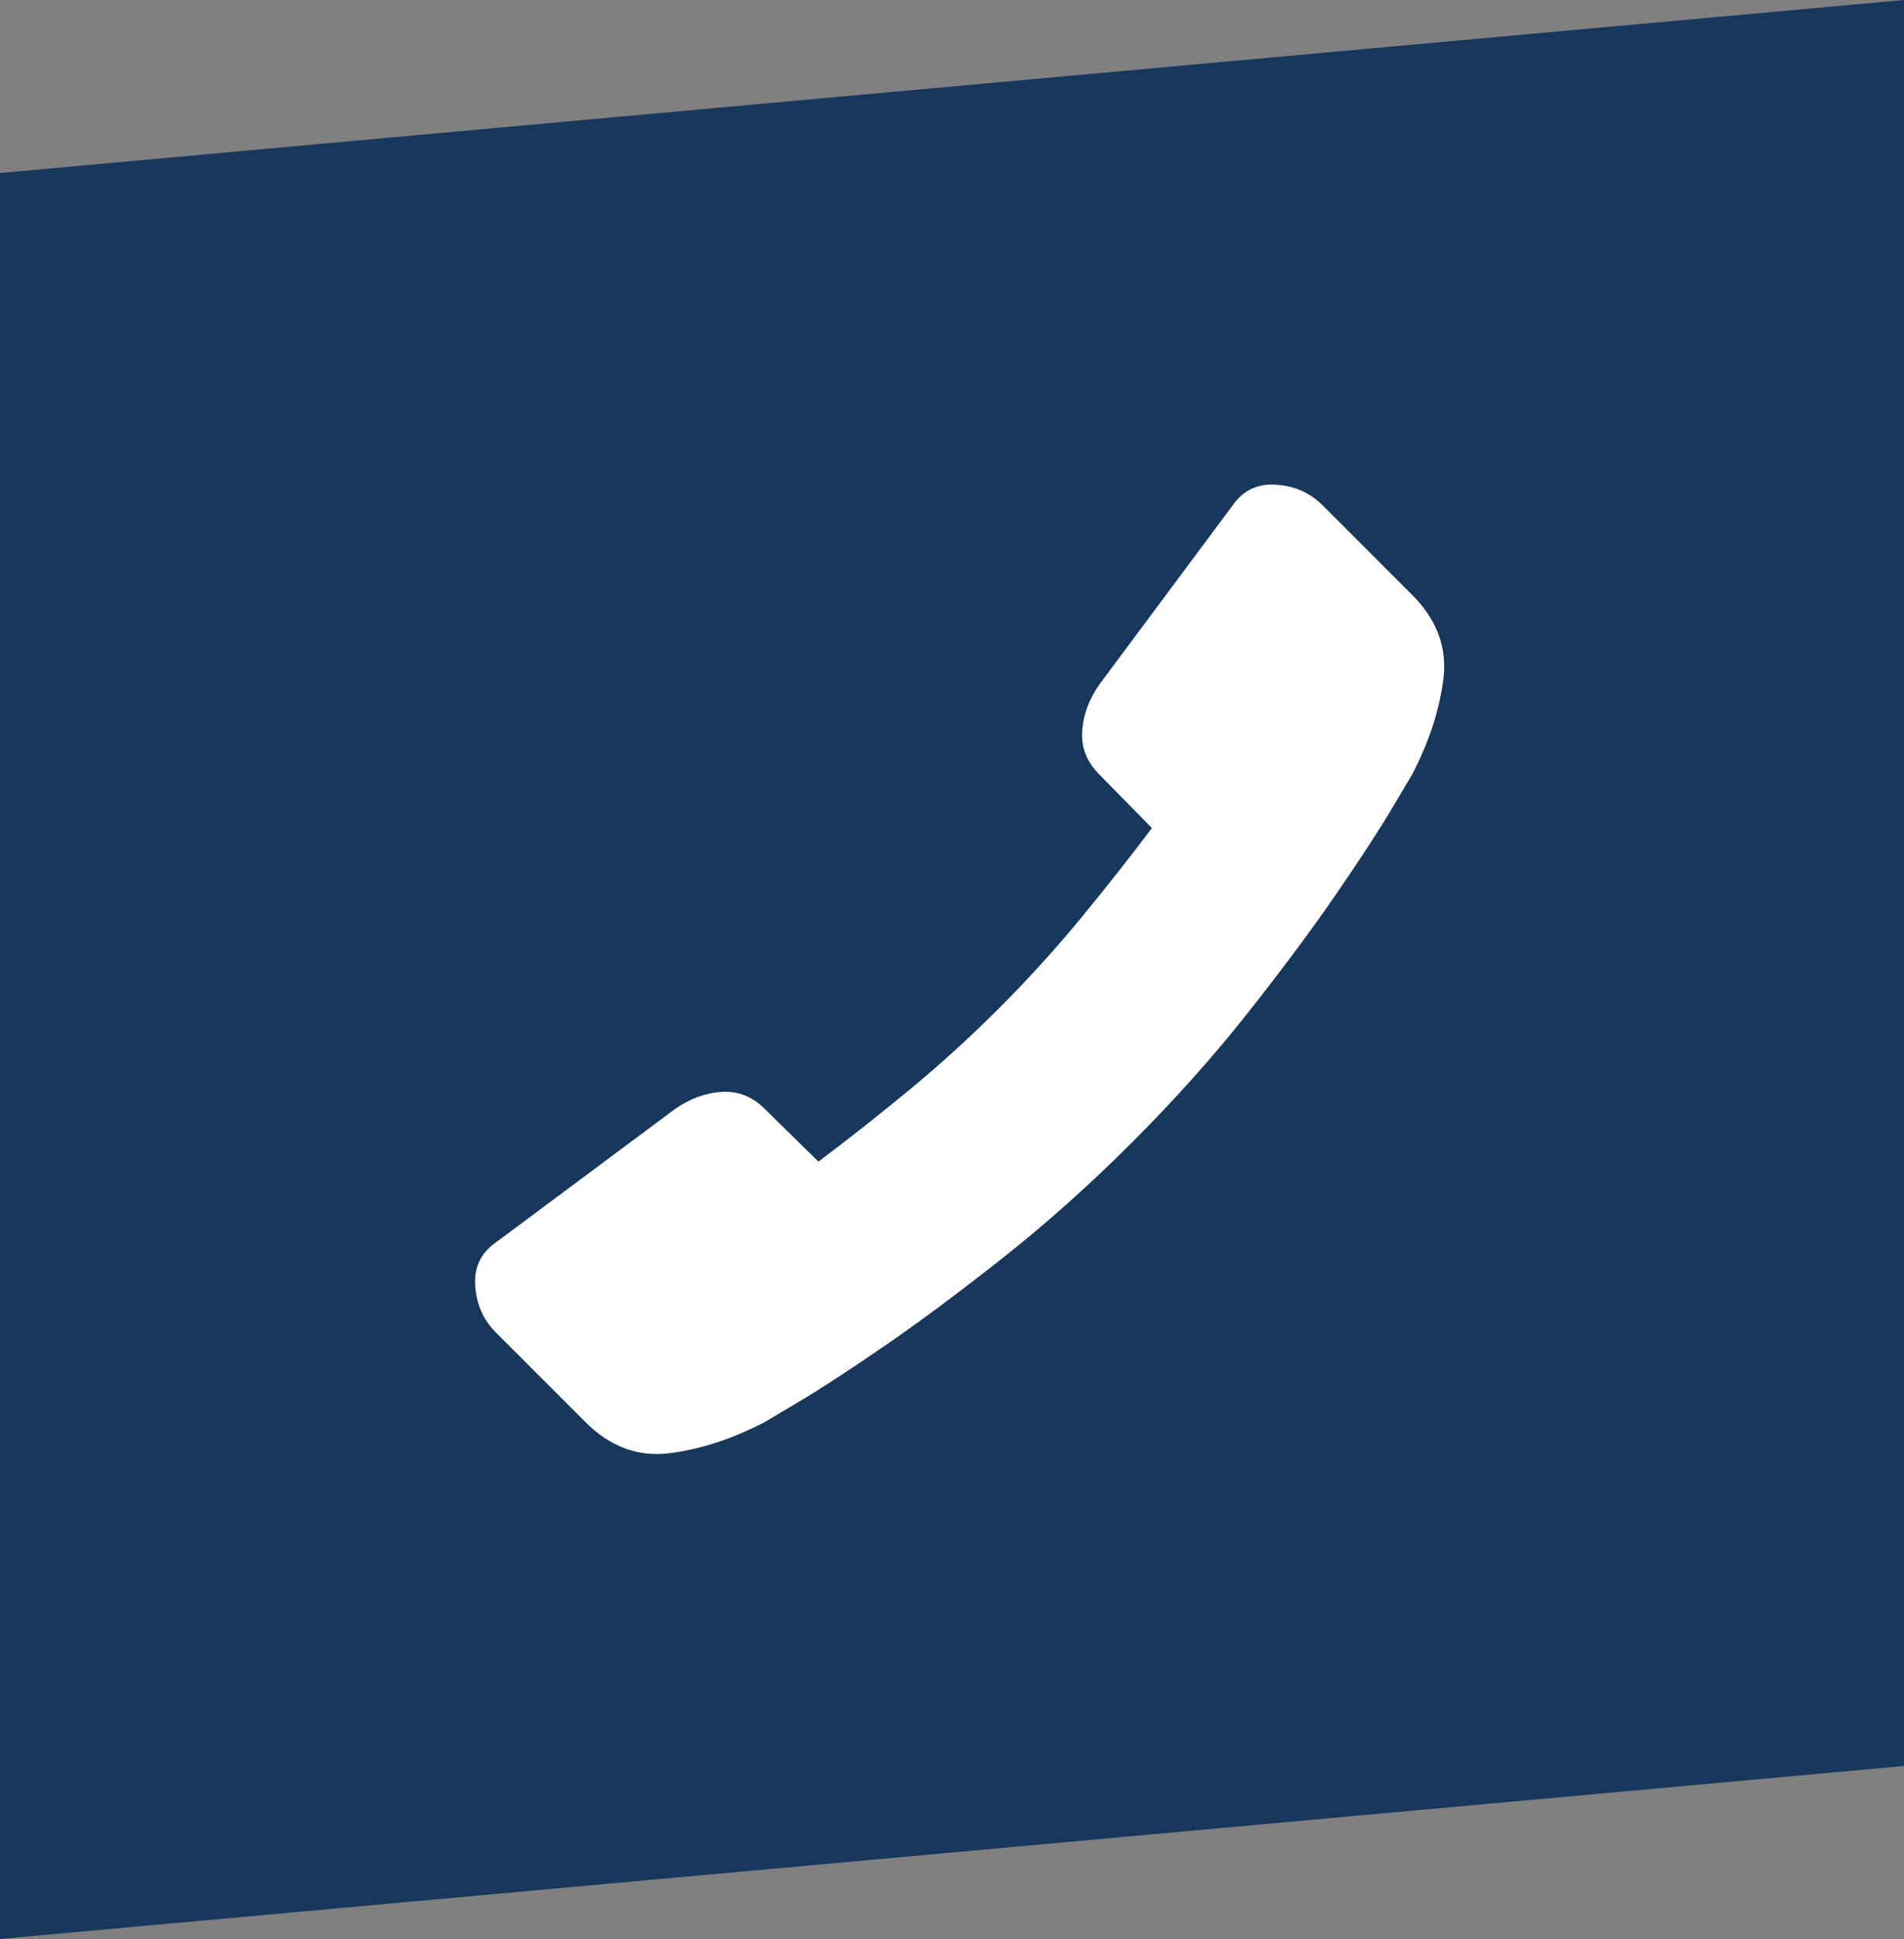
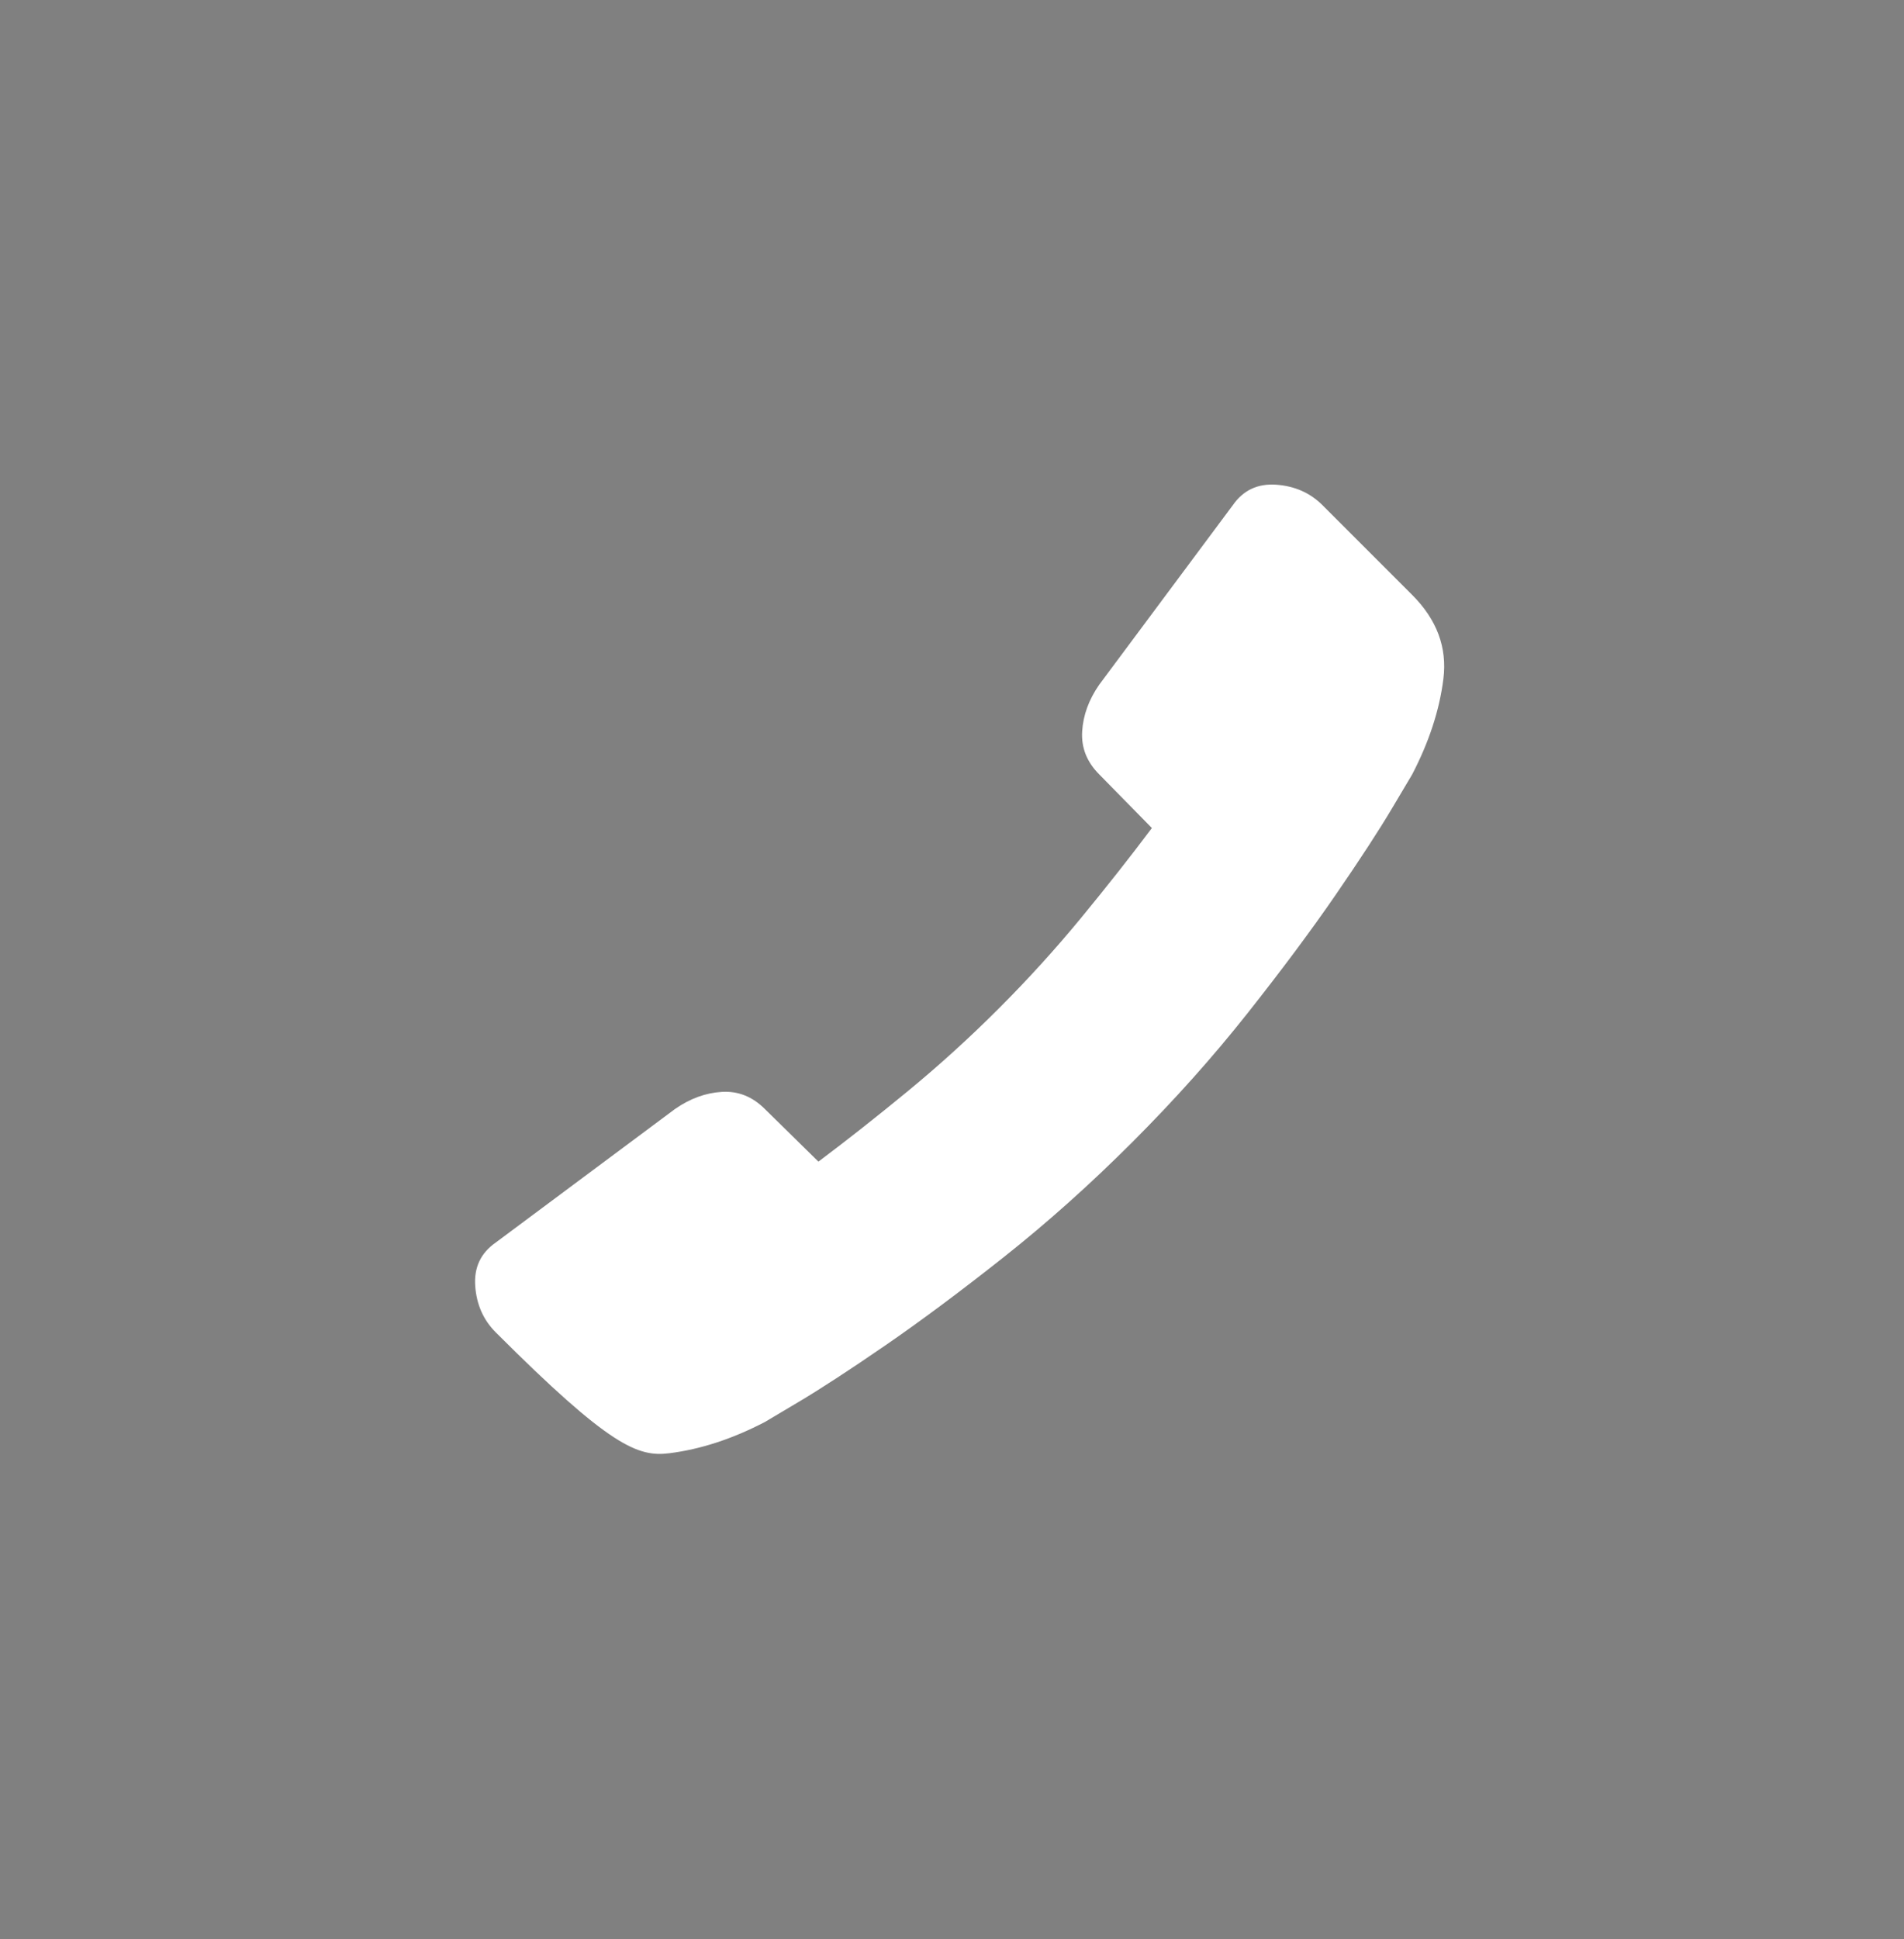
<svg xmlns="http://www.w3.org/2000/svg" width="100.197px" height="102px" viewBox="0 0 100.197 102" version="1.1">
  <rect x="0" y="0" width="100.197" height="102" fill="#808080" stroke="none" />
  <g id="Group-12">
-     <path d="M100.197 0L0 9.101L0 102L100.197 92.899L100.197 0Z" id="Fill-1" fill="#17375C" fill-rule="evenodd" stroke="none" />
-   </g>
-   <path d="M74.316 31.296L69.596 26.576C68.946 25.926 68.133 25.567 67.159 25.498C66.184 25.43 65.423 25.789 64.875 26.576L57.846 36.017C57.299 36.803 56.999 37.624 56.948 38.48C56.897 39.334 57.196 40.087 57.846 40.737L60.617 43.559C59.488 45.064 58.248 46.638 56.897 48.279C55.546 49.921 54.1 51.512 52.561 53.051C51.022 54.59 49.431 56.036 47.789 57.387C46.148 58.738 44.574 59.978 43.069 61.107L40.247 58.336C39.597 57.686 38.844 57.387 37.989 57.438C37.134 57.489 36.313 57.789 35.526 58.336L26.086 65.365C25.299 65.913 24.94 66.674 25.008 67.648C25.077 68.623 25.436 69.436 26.086 70.086L30.806 74.806C32.106 76.106 33.577 76.653 35.219 76.448C36.861 76.243 38.537 75.696 40.247 74.806C40.247 74.806 40.837 74.456 42.017 73.754C43.197 73.053 44.719 72.061 46.584 70.778C48.448 69.496 50.526 67.948 52.818 66.135C55.109 64.322 57.367 62.304 59.59 60.081C61.814 57.857 63.832 55.599 65.645 53.308C67.458 51.016 69.006 48.938 70.288 47.074C71.571 45.209 72.563 43.687 73.264 42.507C73.966 41.327 74.316 40.737 74.316 40.737C75.205 39.027 75.753 37.351 75.958 35.709C76.163 34.067 75.616 32.596 74.316 31.296Z" id="Fill-1" fill="#FFFFFF" fill-rule="evenodd" stroke="none" />
+     </g>
+   <path d="M74.316 31.296L69.596 26.576C68.946 25.926 68.133 25.567 67.159 25.498C66.184 25.43 65.423 25.789 64.875 26.576L57.846 36.017C57.299 36.803 56.999 37.624 56.948 38.48C56.897 39.334 57.196 40.087 57.846 40.737L60.617 43.559C59.488 45.064 58.248 46.638 56.897 48.279C55.546 49.921 54.1 51.512 52.561 53.051C51.022 54.59 49.431 56.036 47.789 57.387C46.148 58.738 44.574 59.978 43.069 61.107L40.247 58.336C39.597 57.686 38.844 57.387 37.989 57.438C37.134 57.489 36.313 57.789 35.526 58.336L26.086 65.365C25.299 65.913 24.94 66.674 25.008 67.648C25.077 68.623 25.436 69.436 26.086 70.086C32.106 76.106 33.577 76.653 35.219 76.448C36.861 76.243 38.537 75.696 40.247 74.806C40.247 74.806 40.837 74.456 42.017 73.754C43.197 73.053 44.719 72.061 46.584 70.778C48.448 69.496 50.526 67.948 52.818 66.135C55.109 64.322 57.367 62.304 59.59 60.081C61.814 57.857 63.832 55.599 65.645 53.308C67.458 51.016 69.006 48.938 70.288 47.074C71.571 45.209 72.563 43.687 73.264 42.507C73.966 41.327 74.316 40.737 74.316 40.737C75.205 39.027 75.753 37.351 75.958 35.709C76.163 34.067 75.616 32.596 74.316 31.296Z" id="Fill-1" fill="#FFFFFF" fill-rule="evenodd" stroke="none" />
</svg>